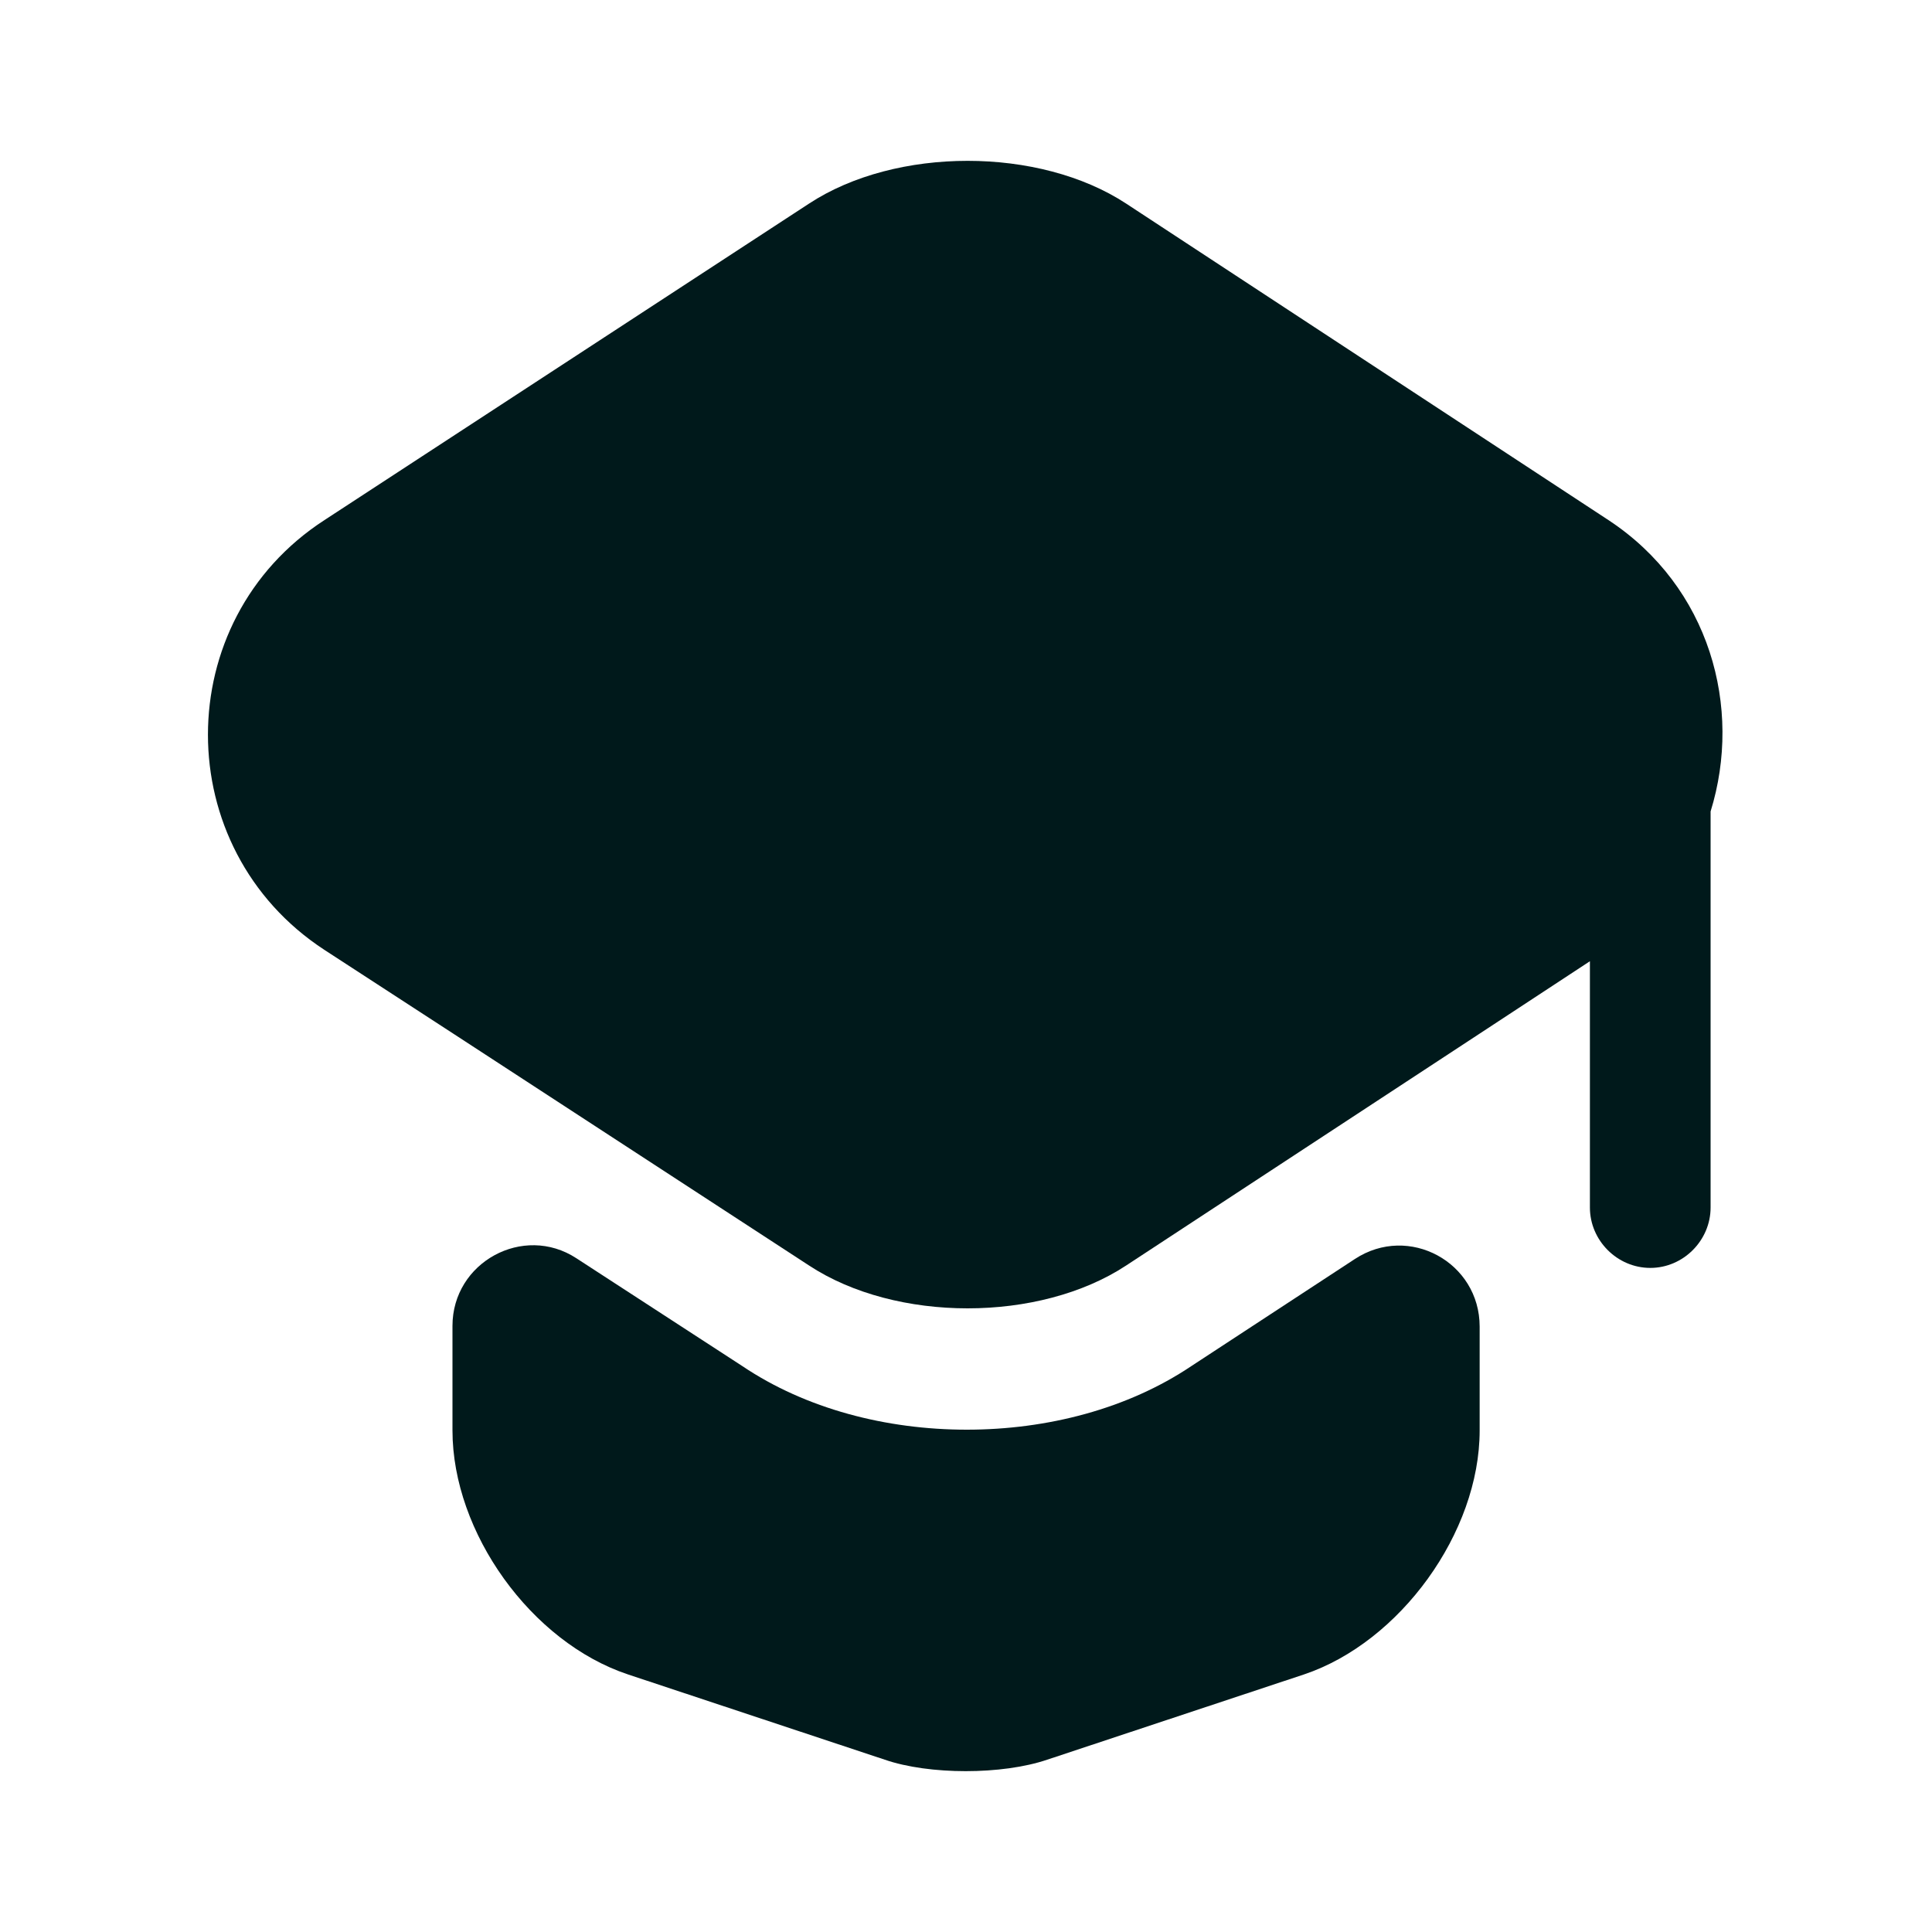
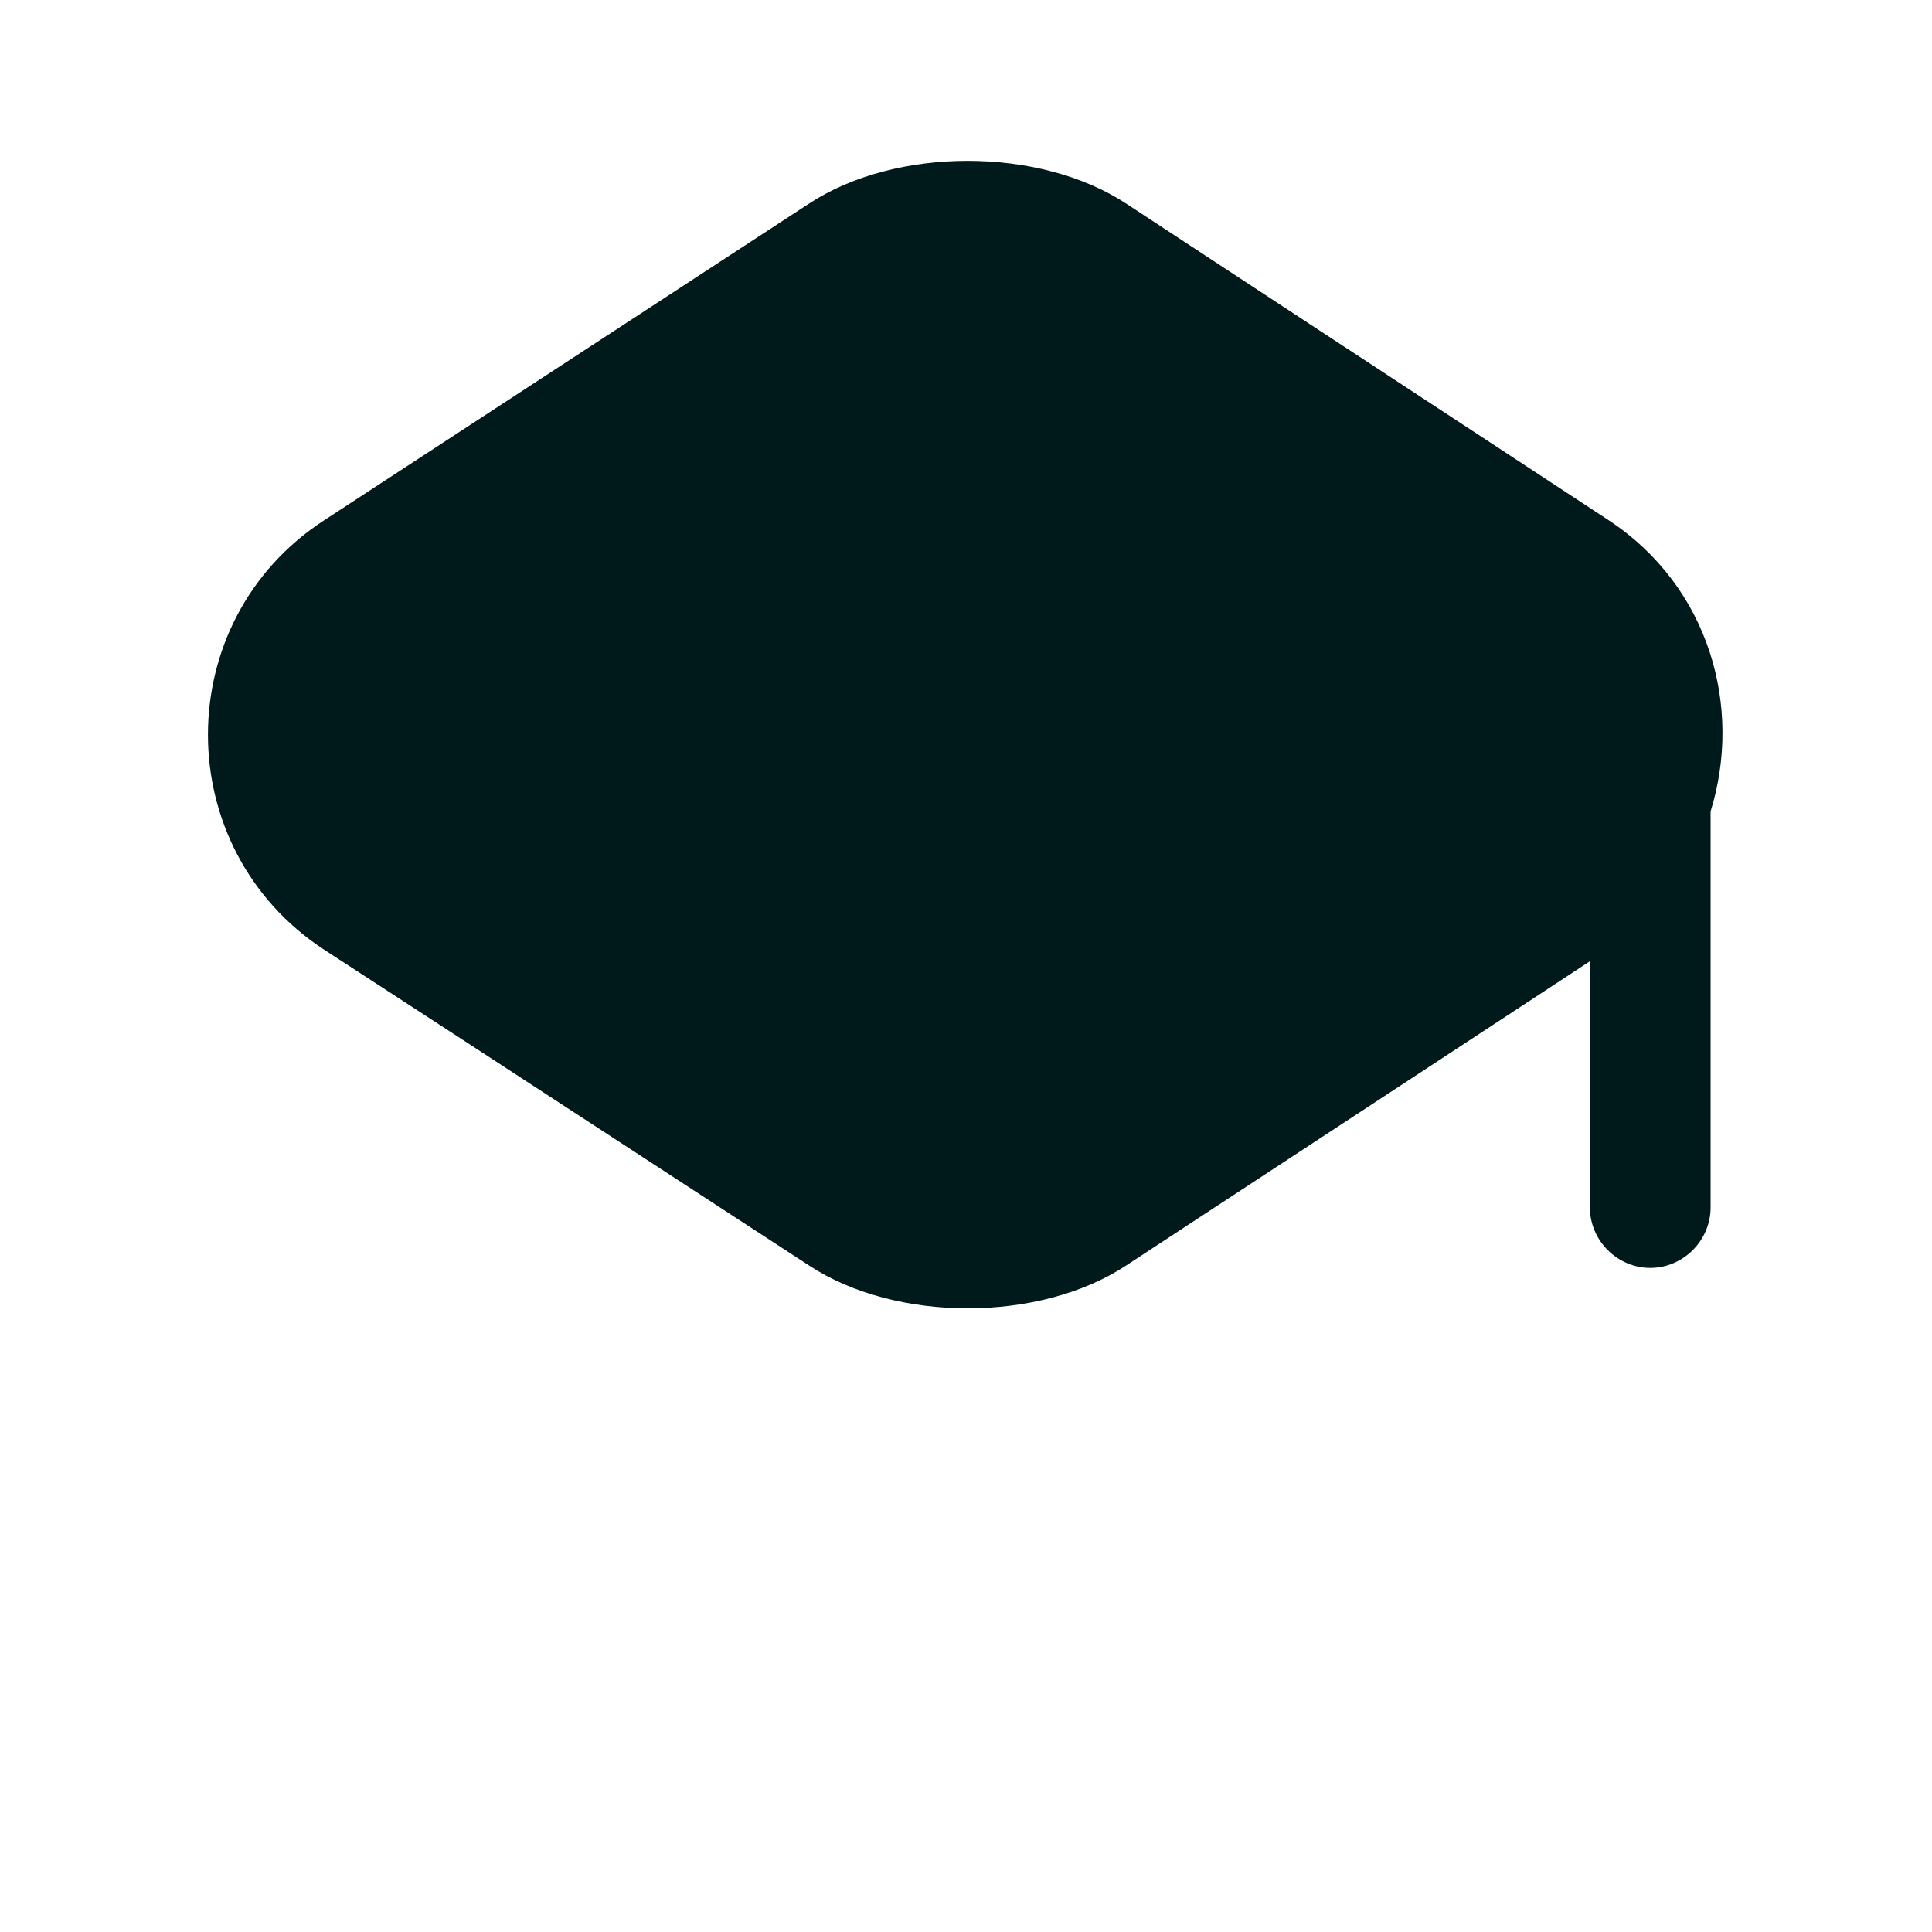
<svg xmlns="http://www.w3.org/2000/svg" width="15" height="15" viewBox="0 0 15 15" fill="none">
-   <path d="M10.519 9.775C10.938 9.5 11.488 9.8 11.488 10.3V11.106C11.488 11.9 10.869 12.75 10.125 13L8.131 13.662C7.781 13.781 7.213 13.781 6.869 13.662L4.875 13C4.125 12.75 3.513 11.9 3.513 11.106V10.294C3.513 9.8 4.063 9.5 4.475 9.769L5.763 10.606C6.256 10.938 6.881 11.1 7.506 11.1C8.131 11.1 8.756 10.938 9.25 10.606L10.519 9.775Z" fill="#00191B" />
  <path d="M12.488 4.038L8.744 1.581C8.069 1.138 6.956 1.138 6.281 1.581L2.519 4.038C1.313 4.819 1.313 6.588 2.519 7.375L3.519 8.025L6.281 9.825C6.956 10.269 8.069 10.269 8.744 9.825L11.488 8.025L12.344 7.463V9.375C12.344 9.631 12.556 9.844 12.813 9.844C13.069 9.844 13.281 9.631 13.281 9.375V6.3C13.531 5.494 13.275 4.556 12.488 4.038Z" fill="#00191B" />
</svg>